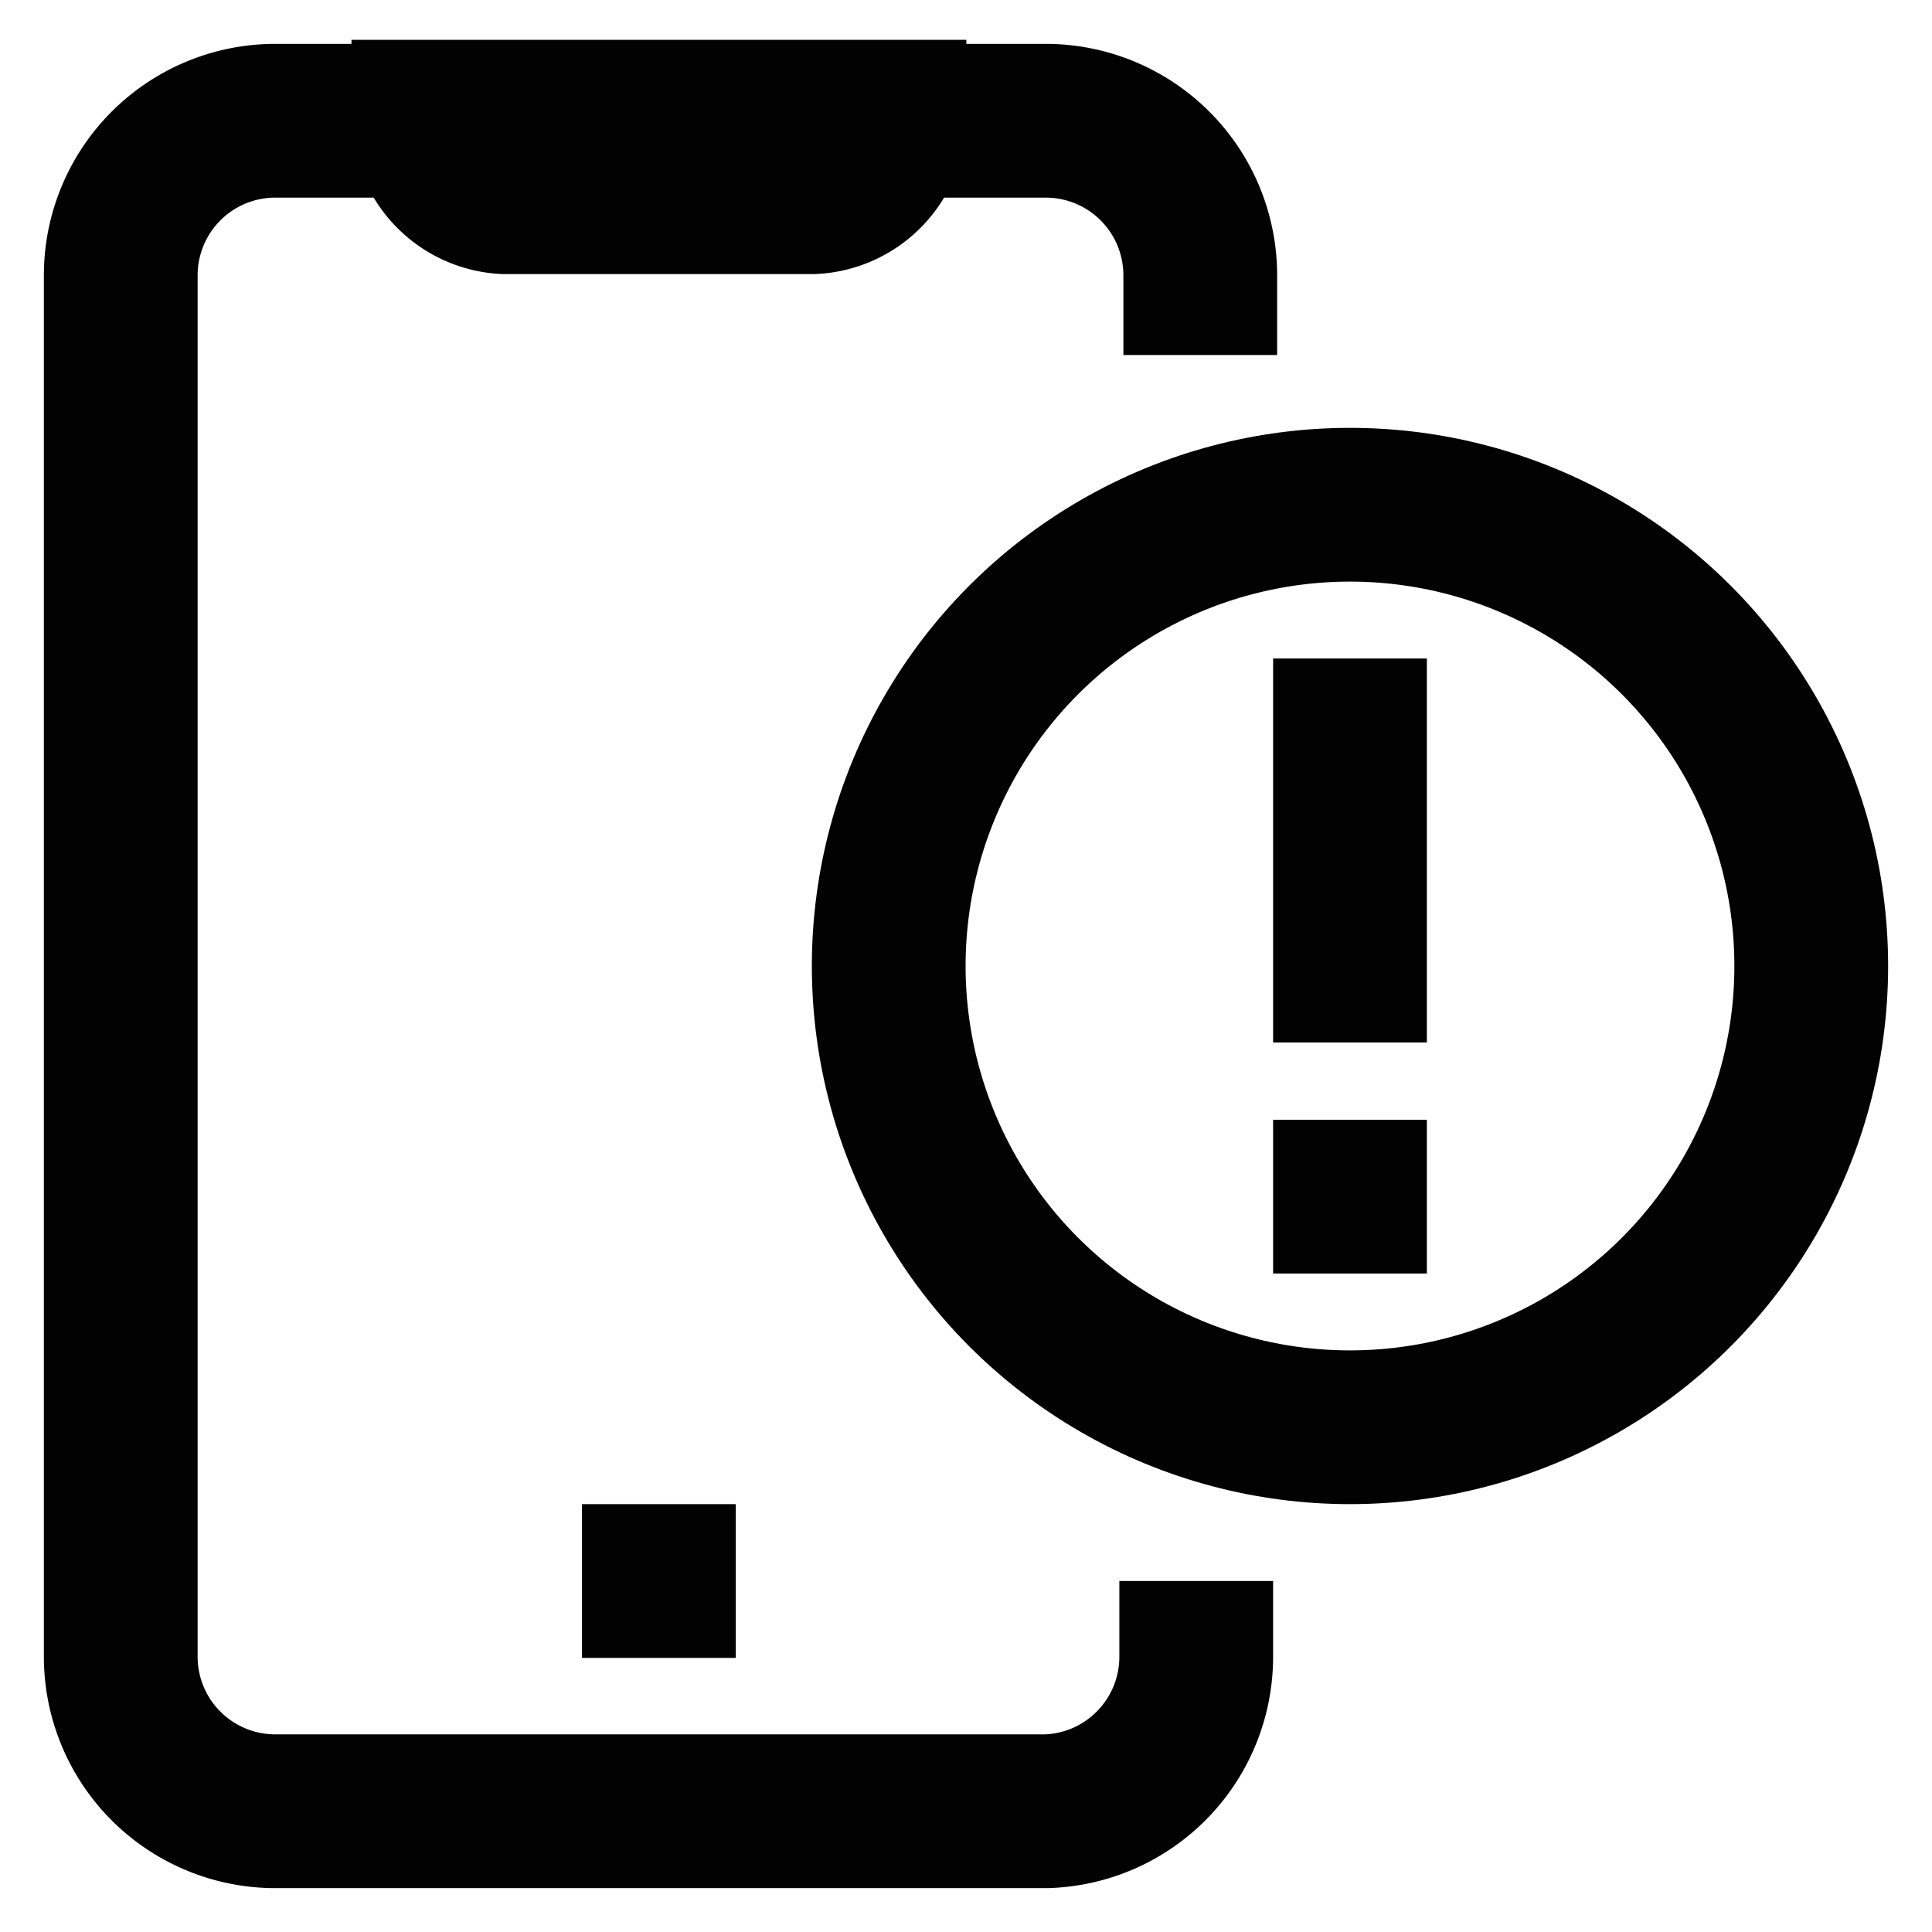
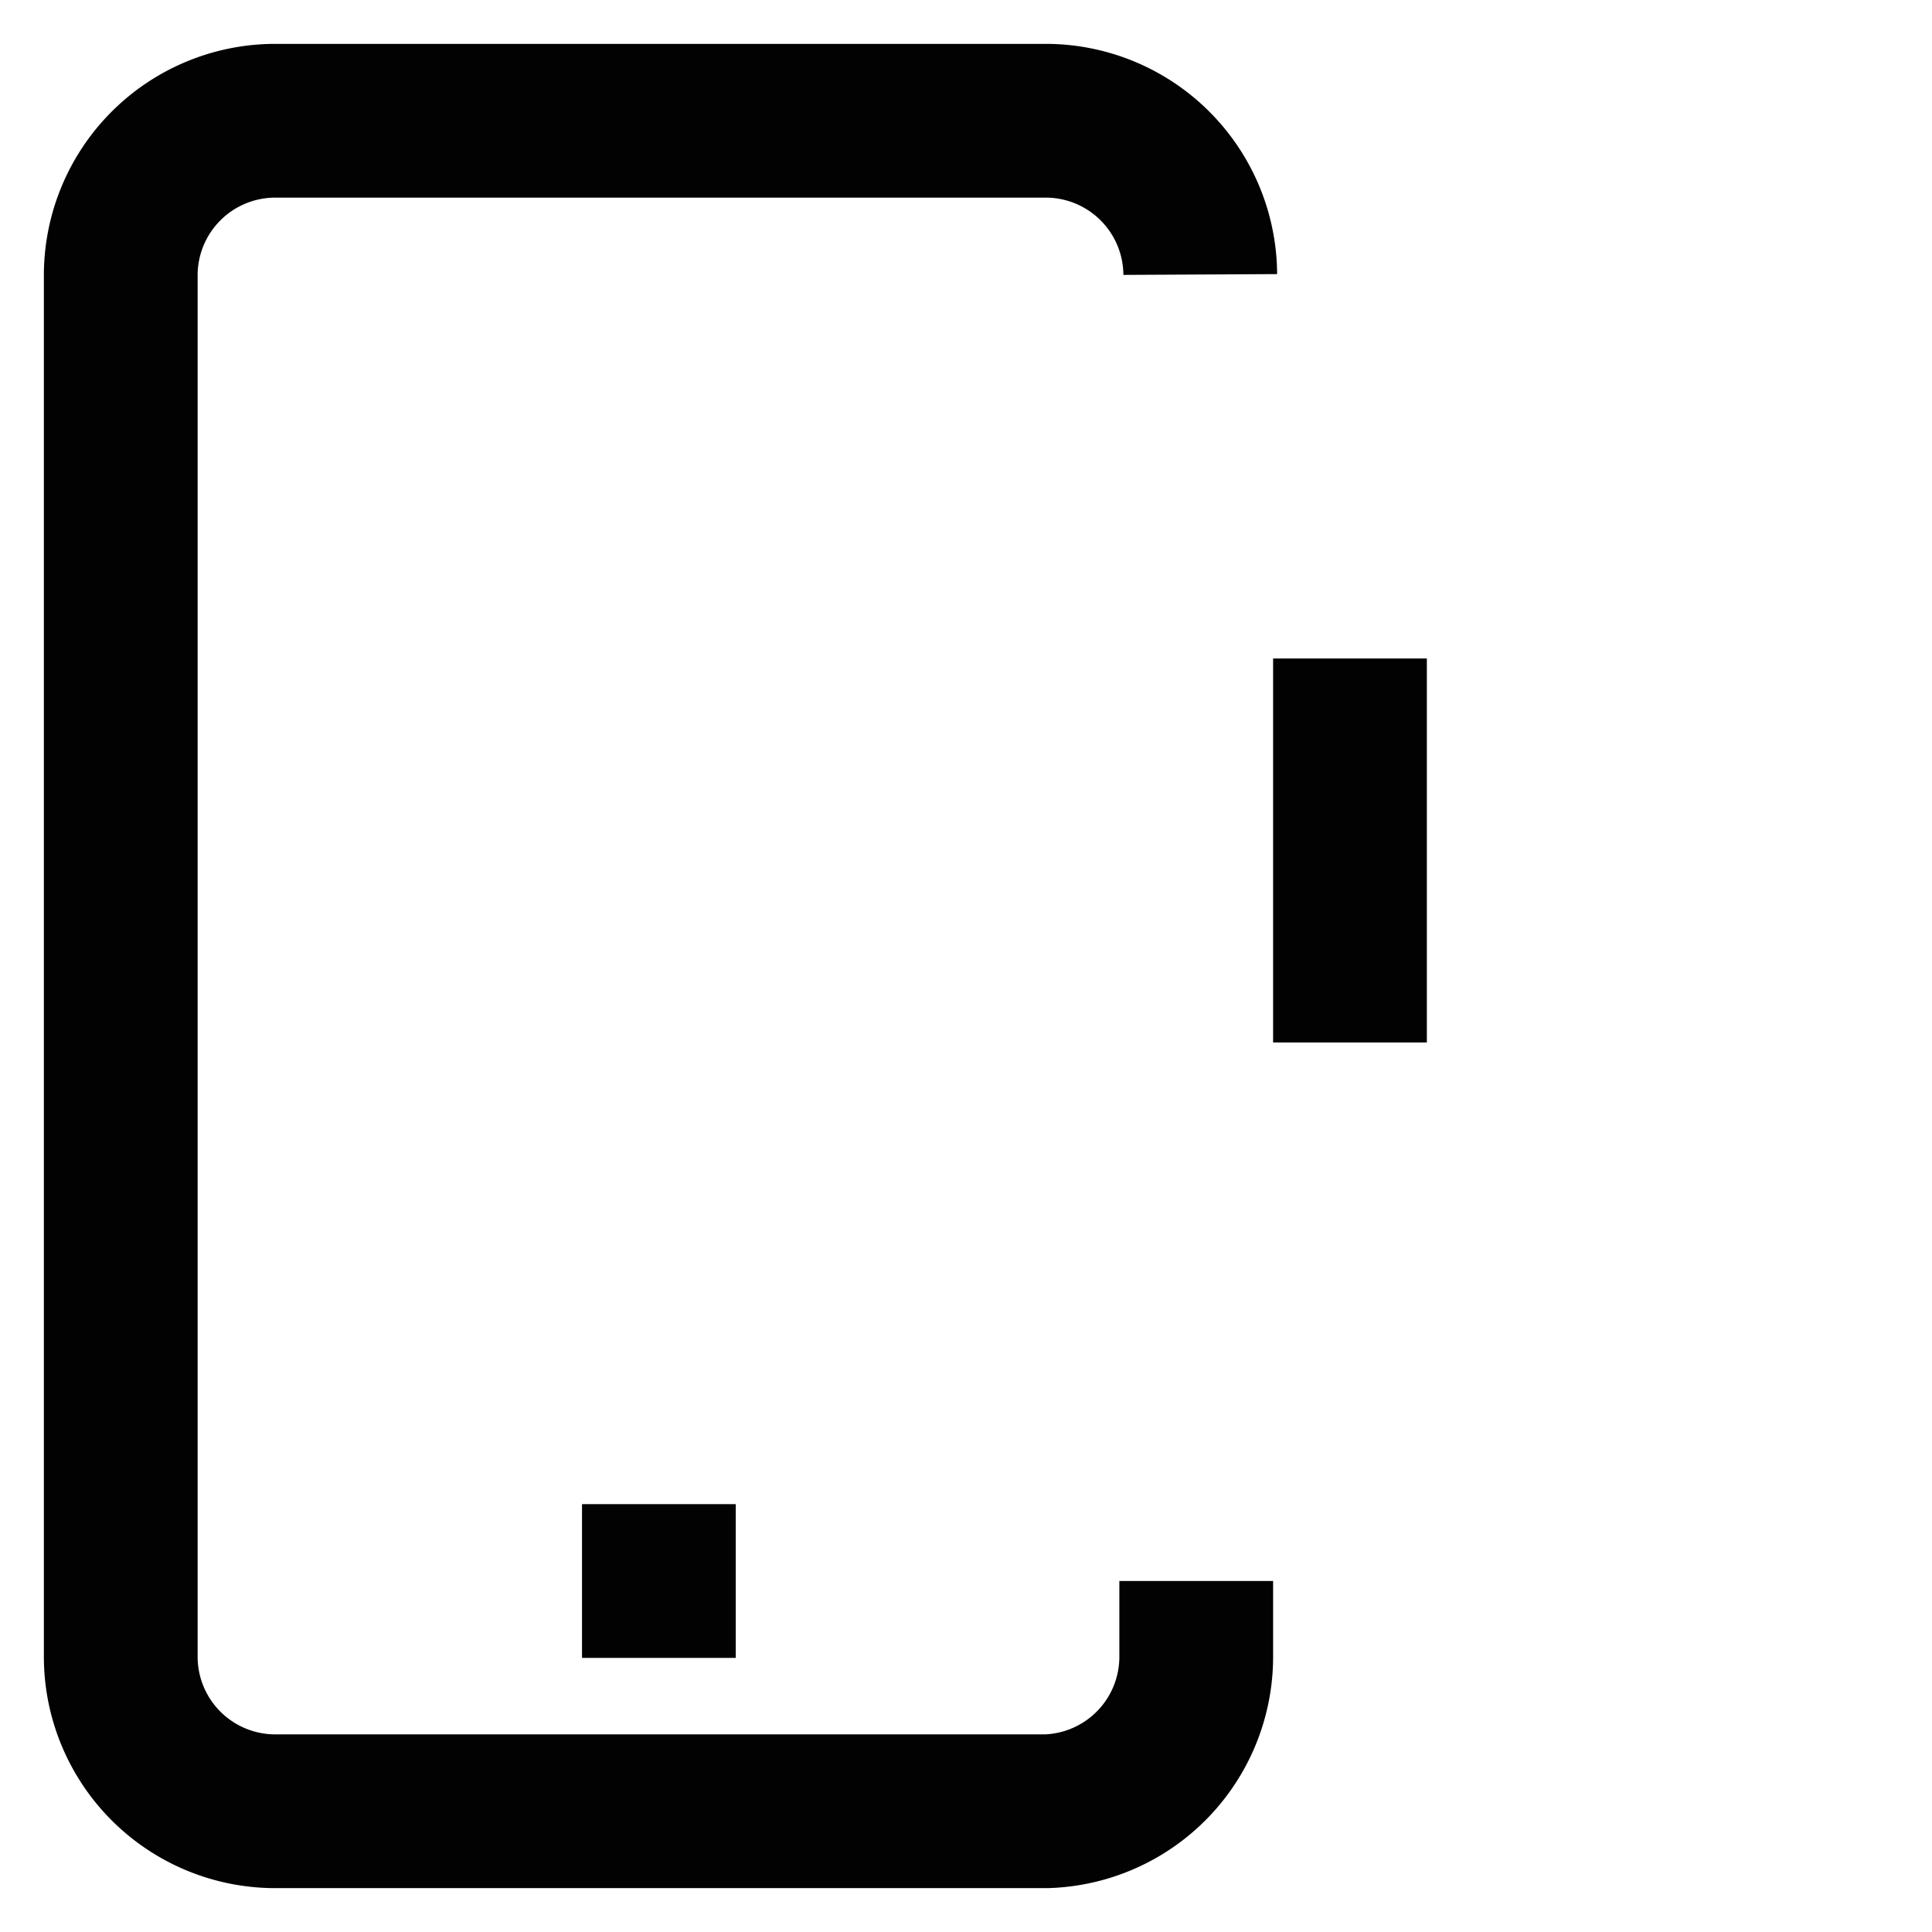
<svg xmlns="http://www.w3.org/2000/svg" width="800px" height="800px" viewBox="0 0 24 24" id="Layer_1" data-name="Layer 1">
  <defs>
    <style>.cls-1{fill:none;stroke:#020202;stroke-miterlimit:10;stroke-width:1.91px;}</style>
  </defs>
-   <path class="cls-1" d="M14.86,19.64v.95A1.92,1.92,0,0,1,13,22.5H3.41A1.92,1.92,0,0,1,1.5,20.59V3.41A1.92,1.92,0,0,1,3.41,1.5H13a1.92,1.92,0,0,1,1.91,1.91v1" />
-   <path class="cls-1" d="M10.09,2.45H6.27a1,1,0,0,1-.95-1h5.73A1,1,0,0,1,10.09,2.45Z" />
+   <path class="cls-1" d="M14.86,19.64v.95A1.92,1.92,0,0,1,13,22.5H3.41A1.92,1.92,0,0,1,1.5,20.59V3.41A1.92,1.92,0,0,1,3.41,1.5H13a1.92,1.92,0,0,1,1.91,1.91" />
  <line class="cls-1" x1="7.23" y1="19.64" x2="9.14" y2="19.64" />
  <line class="cls-1" x1="16.77" y1="8.18" x2="16.77" y2="12.95" />
-   <line class="cls-1" x1="16.77" y1="13.91" x2="16.77" y2="15.82" />
-   <circle class="cls-1" cx="16.77" cy="12" r="5.73" />
</svg>